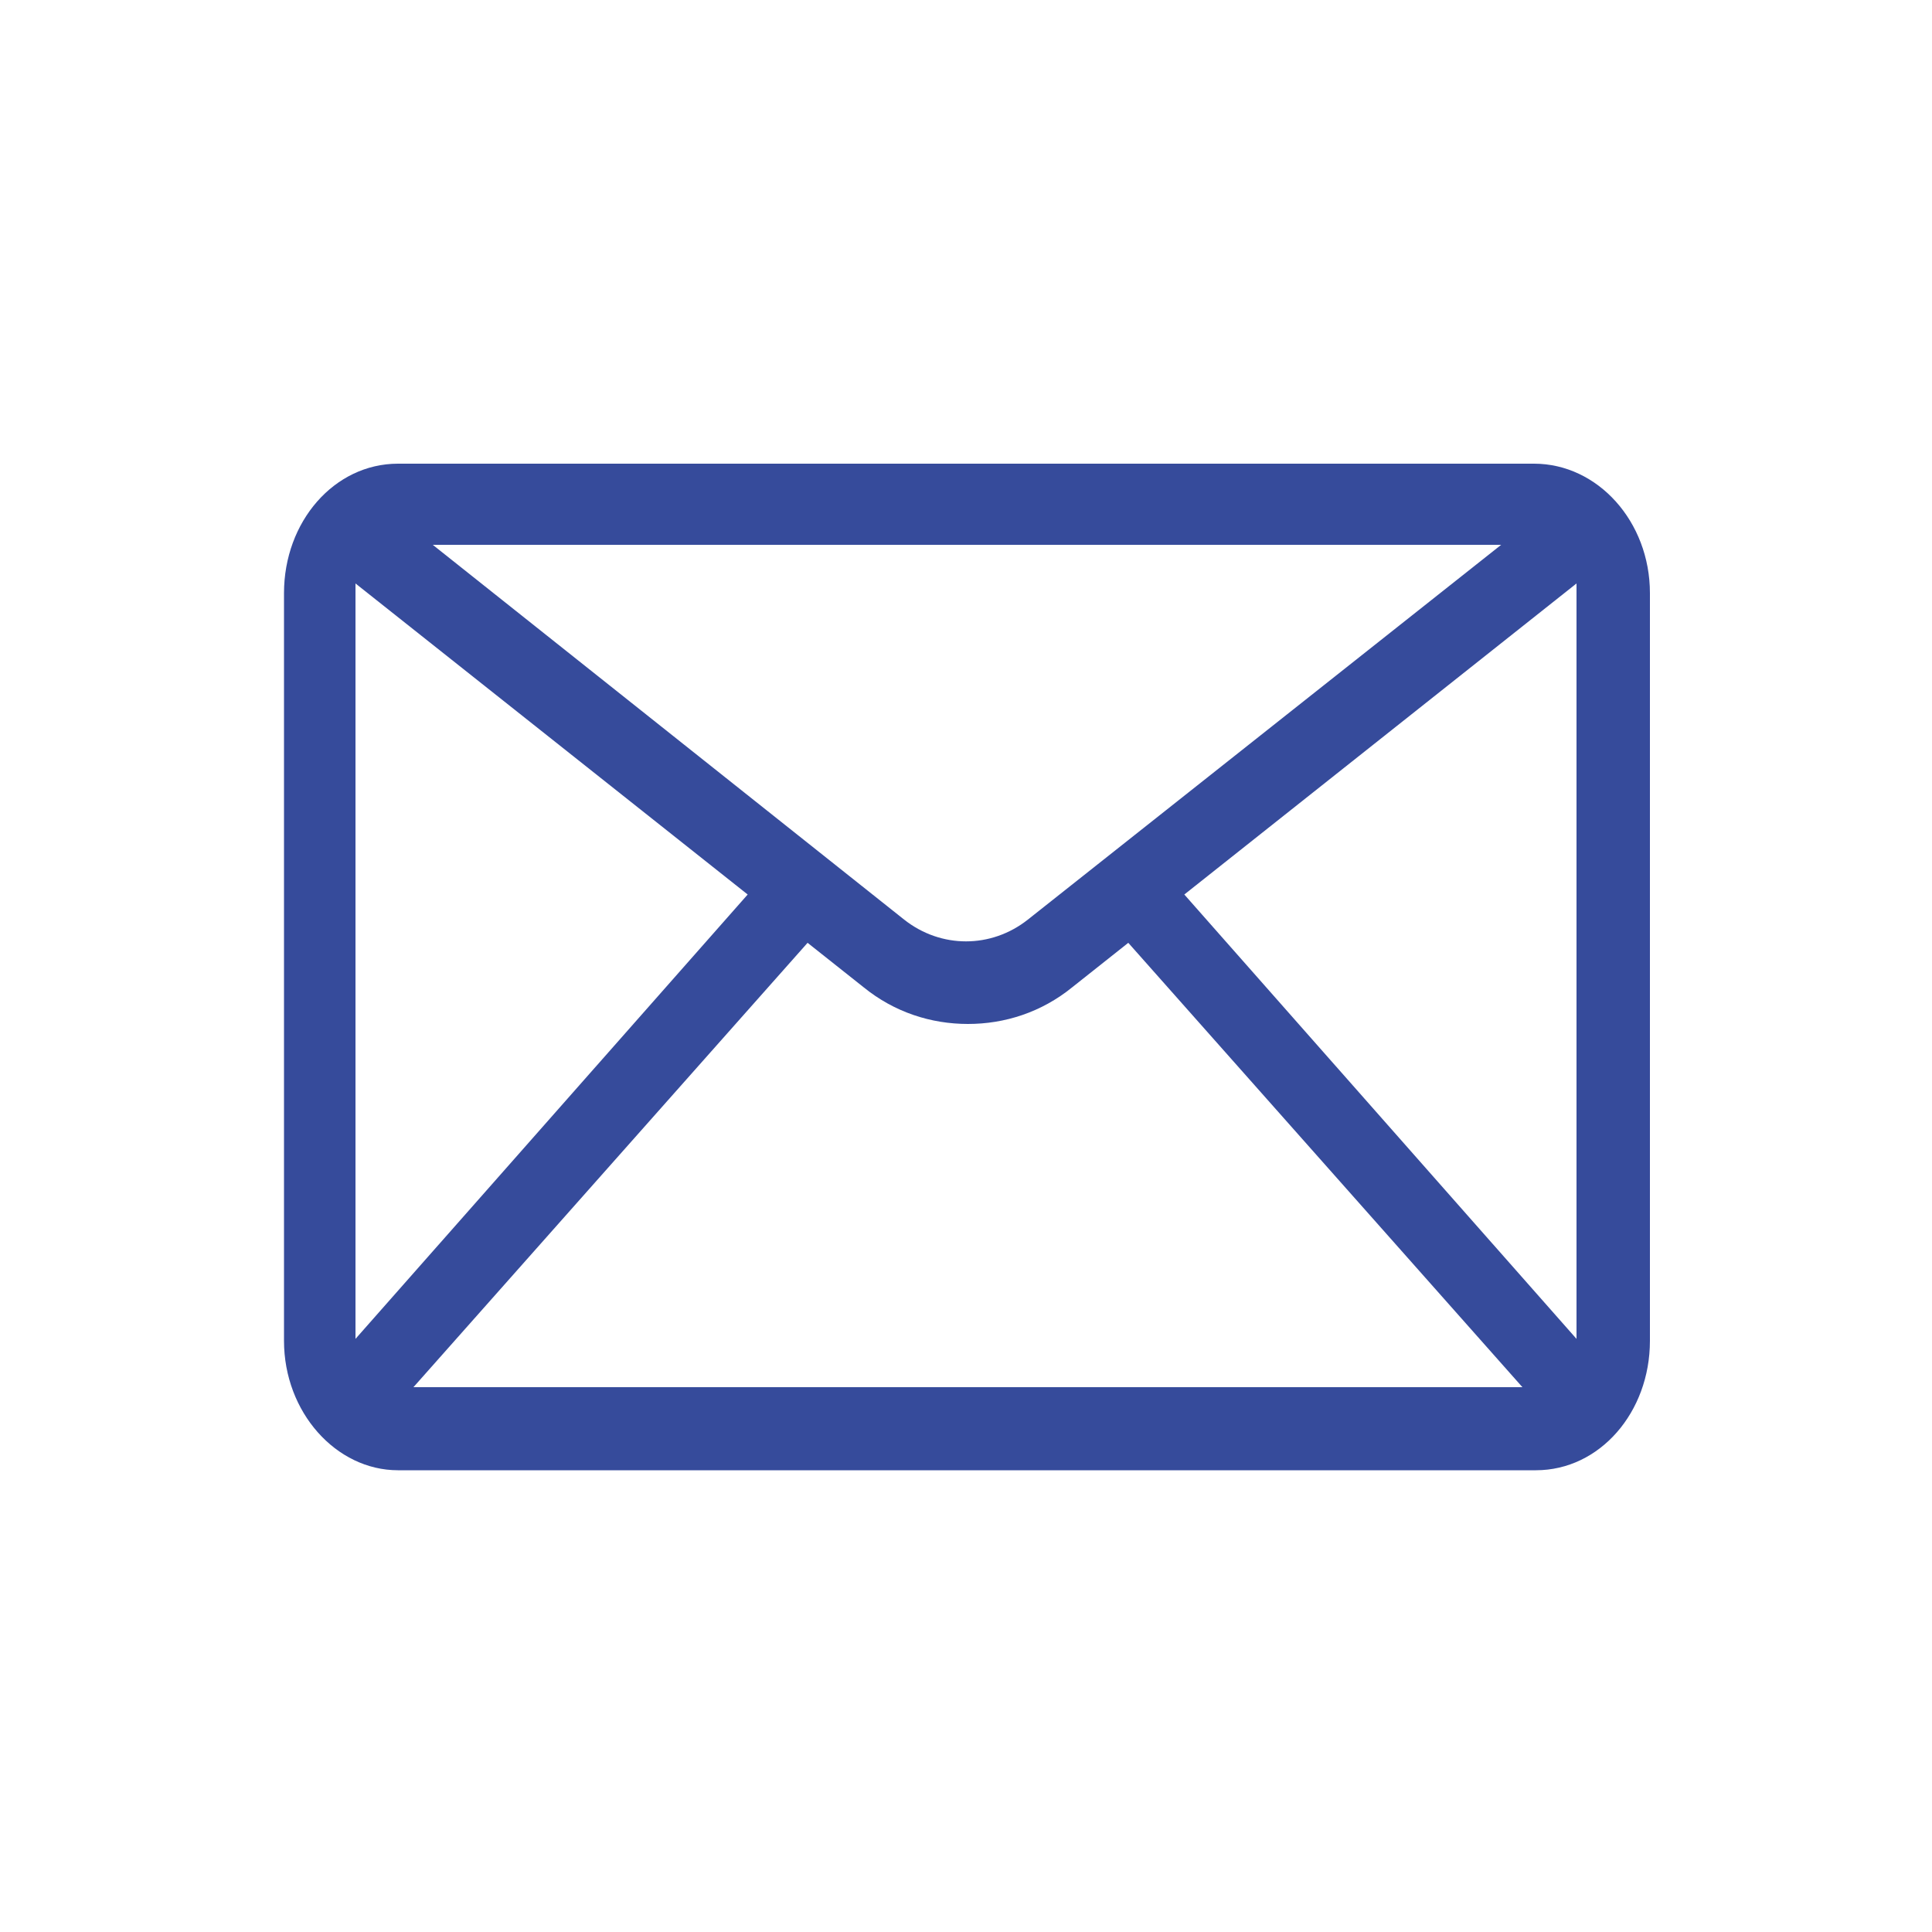
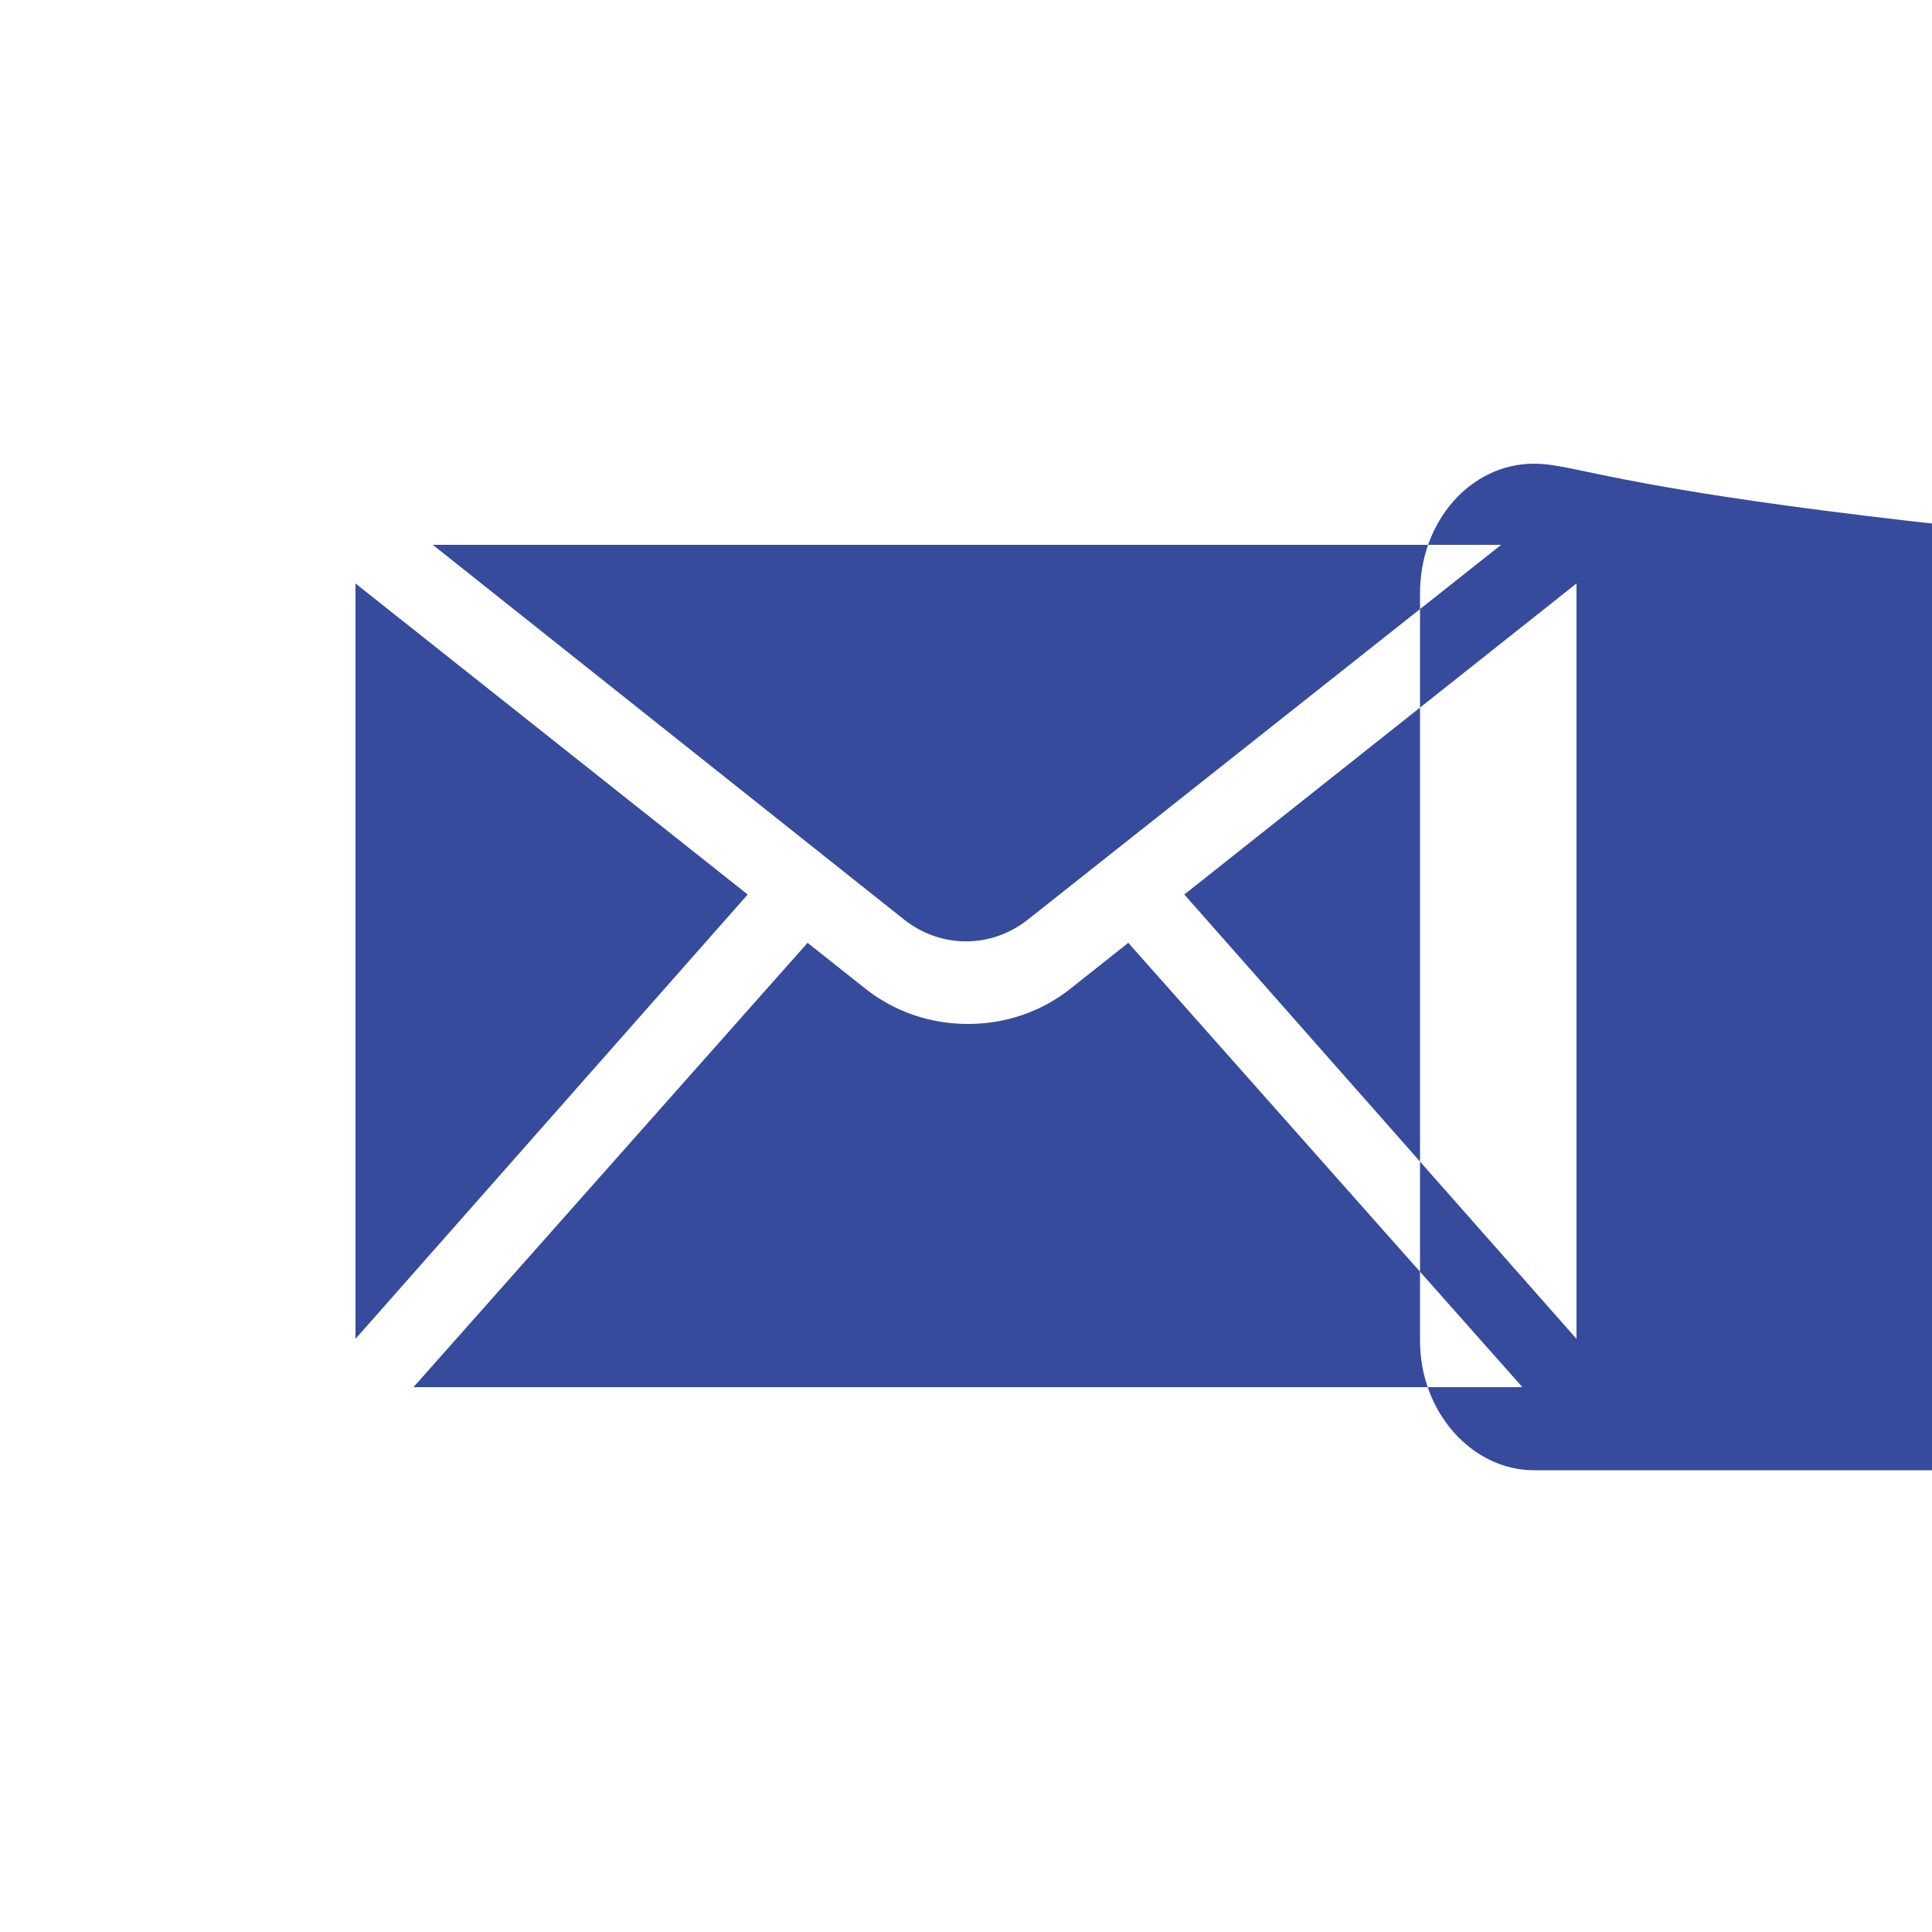
<svg xmlns="http://www.w3.org/2000/svg" version="1.1" id="Laag_1" x="0px" y="0px" viewBox="0 0 100 100" style="enable-background:new 0 0 100 100;" xml:space="preserve">
  <style type="text/css">
	.st0{fill:#364B9B;}
</style>
-   <path class="st0" d="M79.4,24H20.6c-3.3,0-5.9,3-5.9,6.7v38.7c0,3.7,2.7,6.7,5.9,6.7h58.9c3.3,0,5.9-3,5.9-6.7V30.7  C85.4,27,82.7,24,79.4,24L79.4,24z M18.4,30.2l20.3,16.1l-20.3,23V30.7C18.4,30.5,18.4,30.4,18.4,30.2L18.4,30.2z M53.2,47.6  c-1.9,1.5-4.5,1.5-6.4,0L22.4,28.2h55.3L53.2,47.6z M41.8,48.8l2.9,2.3c1.6,1.3,3.5,1.9,5.4,1.9c1.9,0,3.8-0.6,5.4-1.9l2.9-2.3  l20.4,23H21.4L41.8,48.8z M61.3,46.3l20.3-16.1c0,0.2,0,0.3,0,0.5v38.6L61.3,46.3z" />
+   <path class="st0" d="M79.4,24c-3.3,0-5.9,3-5.9,6.7v38.7c0,3.7,2.7,6.7,5.9,6.7h58.9c3.3,0,5.9-3,5.9-6.7V30.7  C85.4,27,82.7,24,79.4,24L79.4,24z M18.4,30.2l20.3,16.1l-20.3,23V30.7C18.4,30.5,18.4,30.4,18.4,30.2L18.4,30.2z M53.2,47.6  c-1.9,1.5-4.5,1.5-6.4,0L22.4,28.2h55.3L53.2,47.6z M41.8,48.8l2.9,2.3c1.6,1.3,3.5,1.9,5.4,1.9c1.9,0,3.8-0.6,5.4-1.9l2.9-2.3  l20.4,23H21.4L41.8,48.8z M61.3,46.3l20.3-16.1c0,0.2,0,0.3,0,0.5v38.6L61.3,46.3z" />
</svg>